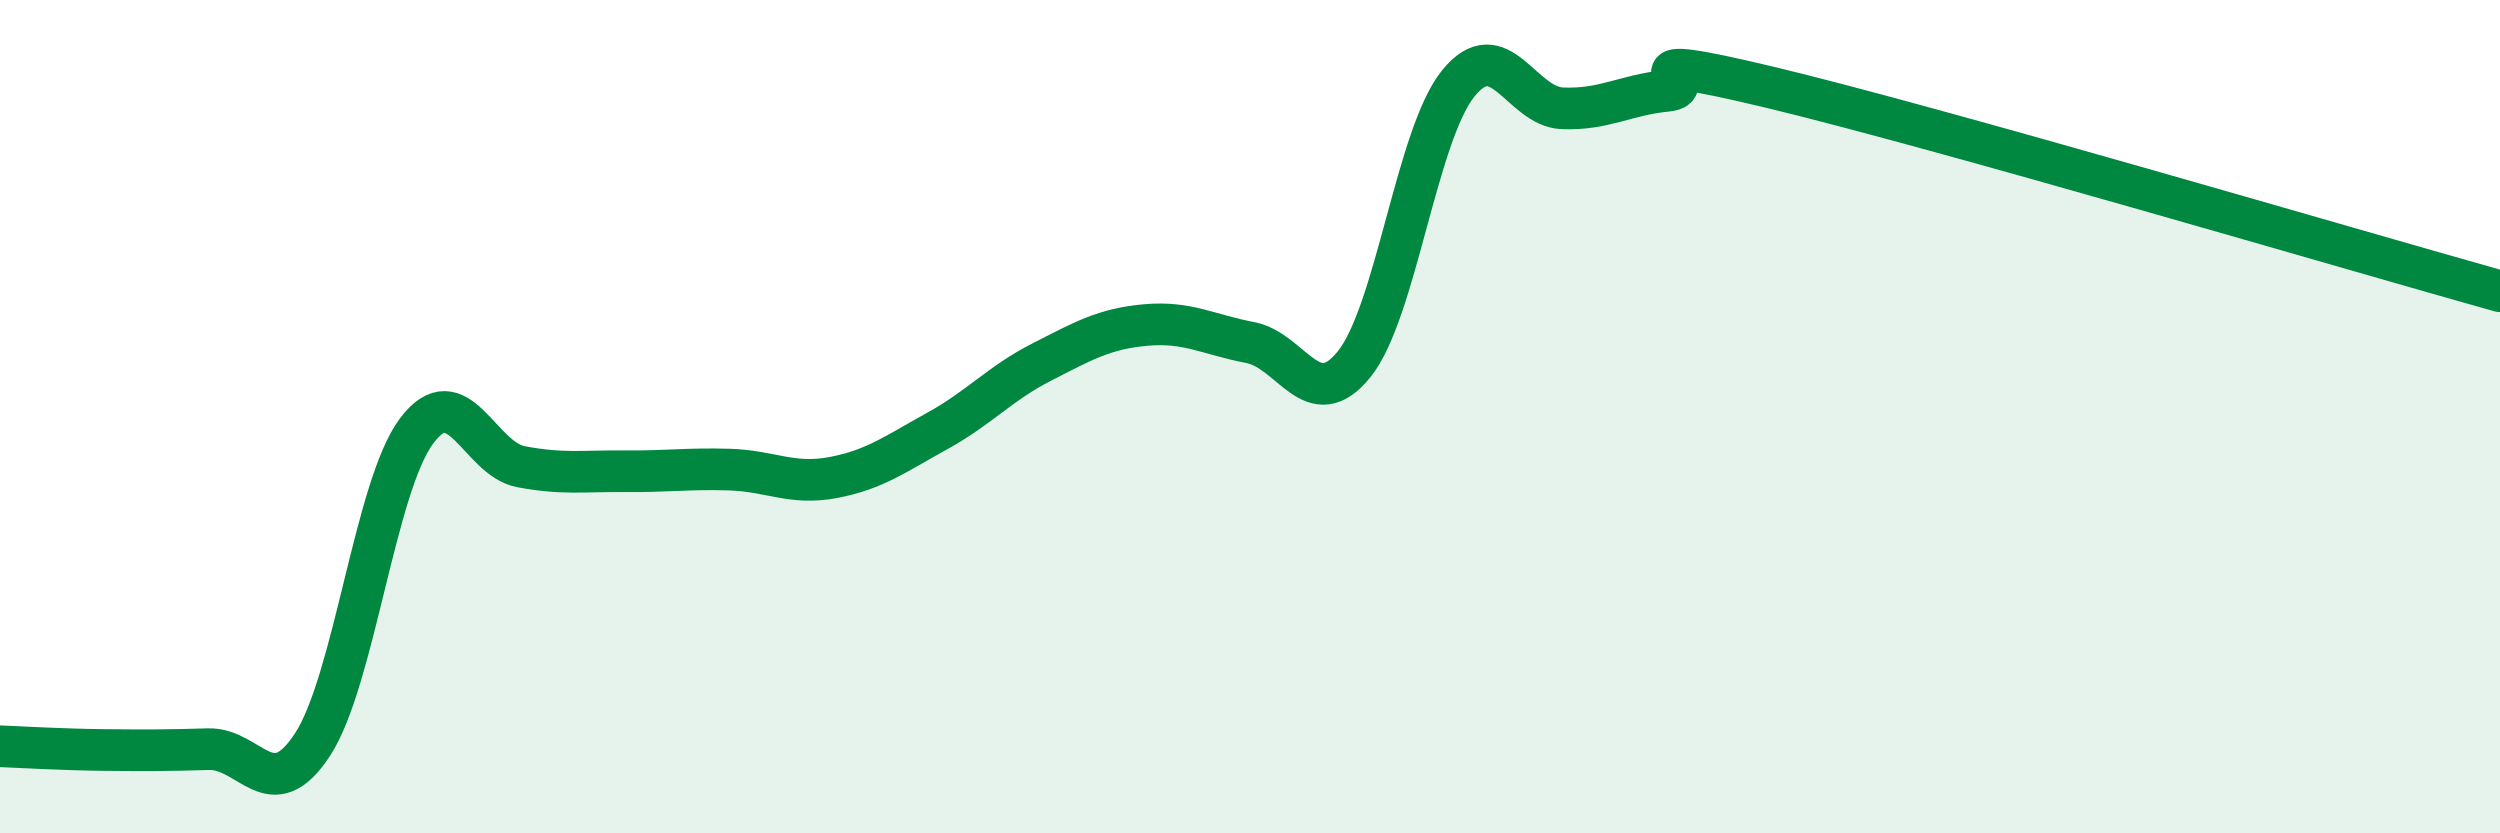
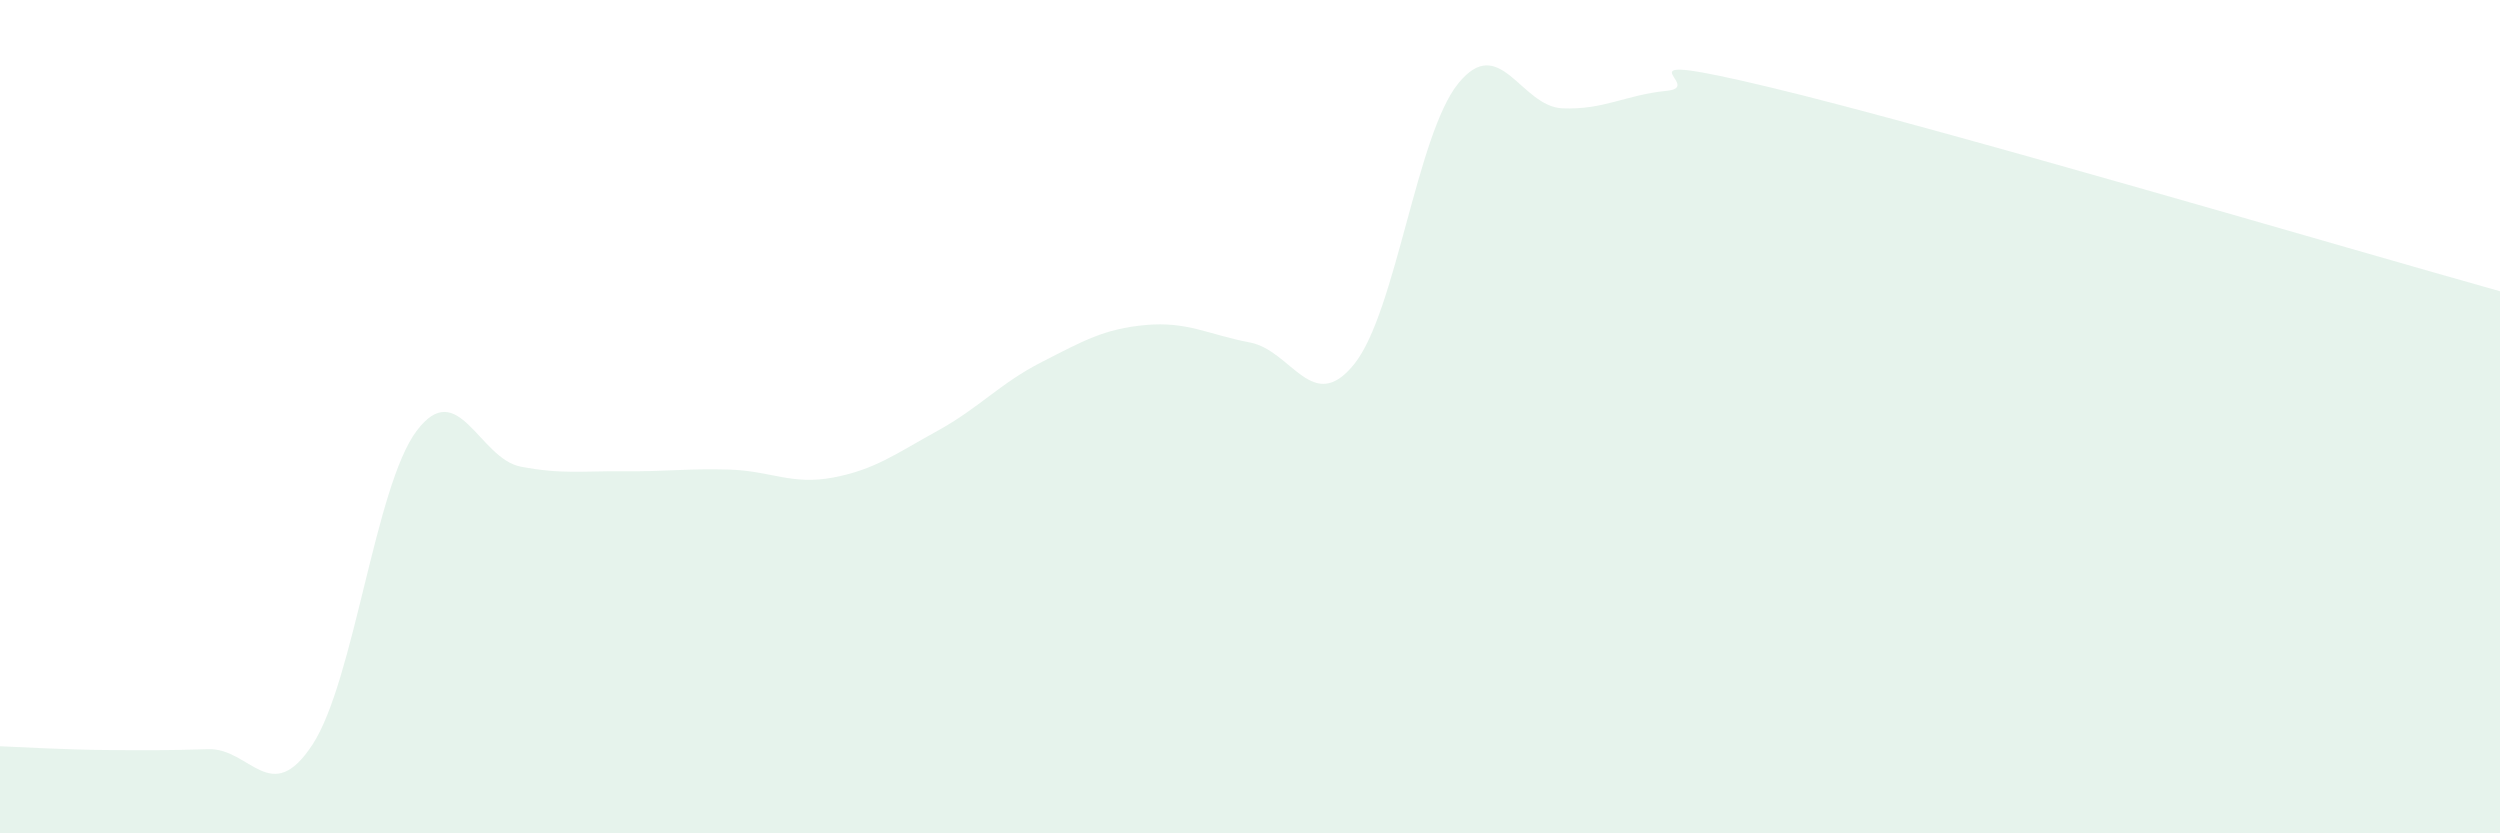
<svg xmlns="http://www.w3.org/2000/svg" width="60" height="20" viewBox="0 0 60 20">
  <path d="M 0,17.91 C 0.5,17.93 1.5,17.99 2.5,18 C 3.5,18.01 4,18.01 5,17.98 C 6,17.95 6.5,19.4 7.5,17.87 C 8.5,16.34 9,11.67 10,10.34 C 11,9.01 11.5,11.01 12.5,11.2 C 13.5,11.39 14,11.3 15,11.31 C 16,11.32 16.5,11.24 17.5,11.27 C 18.5,11.3 19,11.65 20,11.46 C 21,11.27 21.5,10.89 22.5,10.34 C 23.5,9.79 24,9.2 25,8.69 C 26,8.18 26.5,7.89 27.5,7.8 C 28.5,7.71 29,8.03 30,8.22 C 31,8.41 31.5,9.98 32.5,8.74 C 33.5,7.5 34,3.23 35,2 C 36,0.77 36.5,2.56 37.5,2.6 C 38.5,2.64 39,2.28 40,2.18 C 41,2.08 38.5,1.14 42.5,2.1 C 46.5,3.06 56.5,6.01 60,6.99L60 20L0 20Z" fill="#008740" opacity="0.1" stroke-linecap="round" stroke-linejoin="round" />
-   <path d="M 0,17.91 C 0.5,17.93 1.5,17.99 2.5,18 C 3.5,18.01 4,18.01 5,17.98 C 6,17.95 6.5,19.4 7.5,17.87 C 8.5,16.34 9,11.67 10,10.34 C 11,9.01 11.5,11.01 12.5,11.2 C 13.5,11.39 14,11.3 15,11.31 C 16,11.32 16.5,11.24 17.5,11.27 C 18.5,11.3 19,11.65 20,11.46 C 21,11.27 21.5,10.89 22.5,10.34 C 23.5,9.79 24,9.2 25,8.69 C 26,8.18 26.5,7.89 27.5,7.8 C 28.5,7.71 29,8.03 30,8.22 C 31,8.41 31.5,9.98 32.5,8.74 C 33.5,7.5 34,3.23 35,2 C 36,0.77 36.5,2.56 37.5,2.6 C 38.5,2.64 39,2.28 40,2.18 C 41,2.08 38.5,1.14 42.5,2.1 C 46.5,3.06 56.5,6.01 60,6.99" stroke="#008740" stroke-width="1" fill="none" stroke-linecap="round" stroke-linejoin="round" />
</svg>